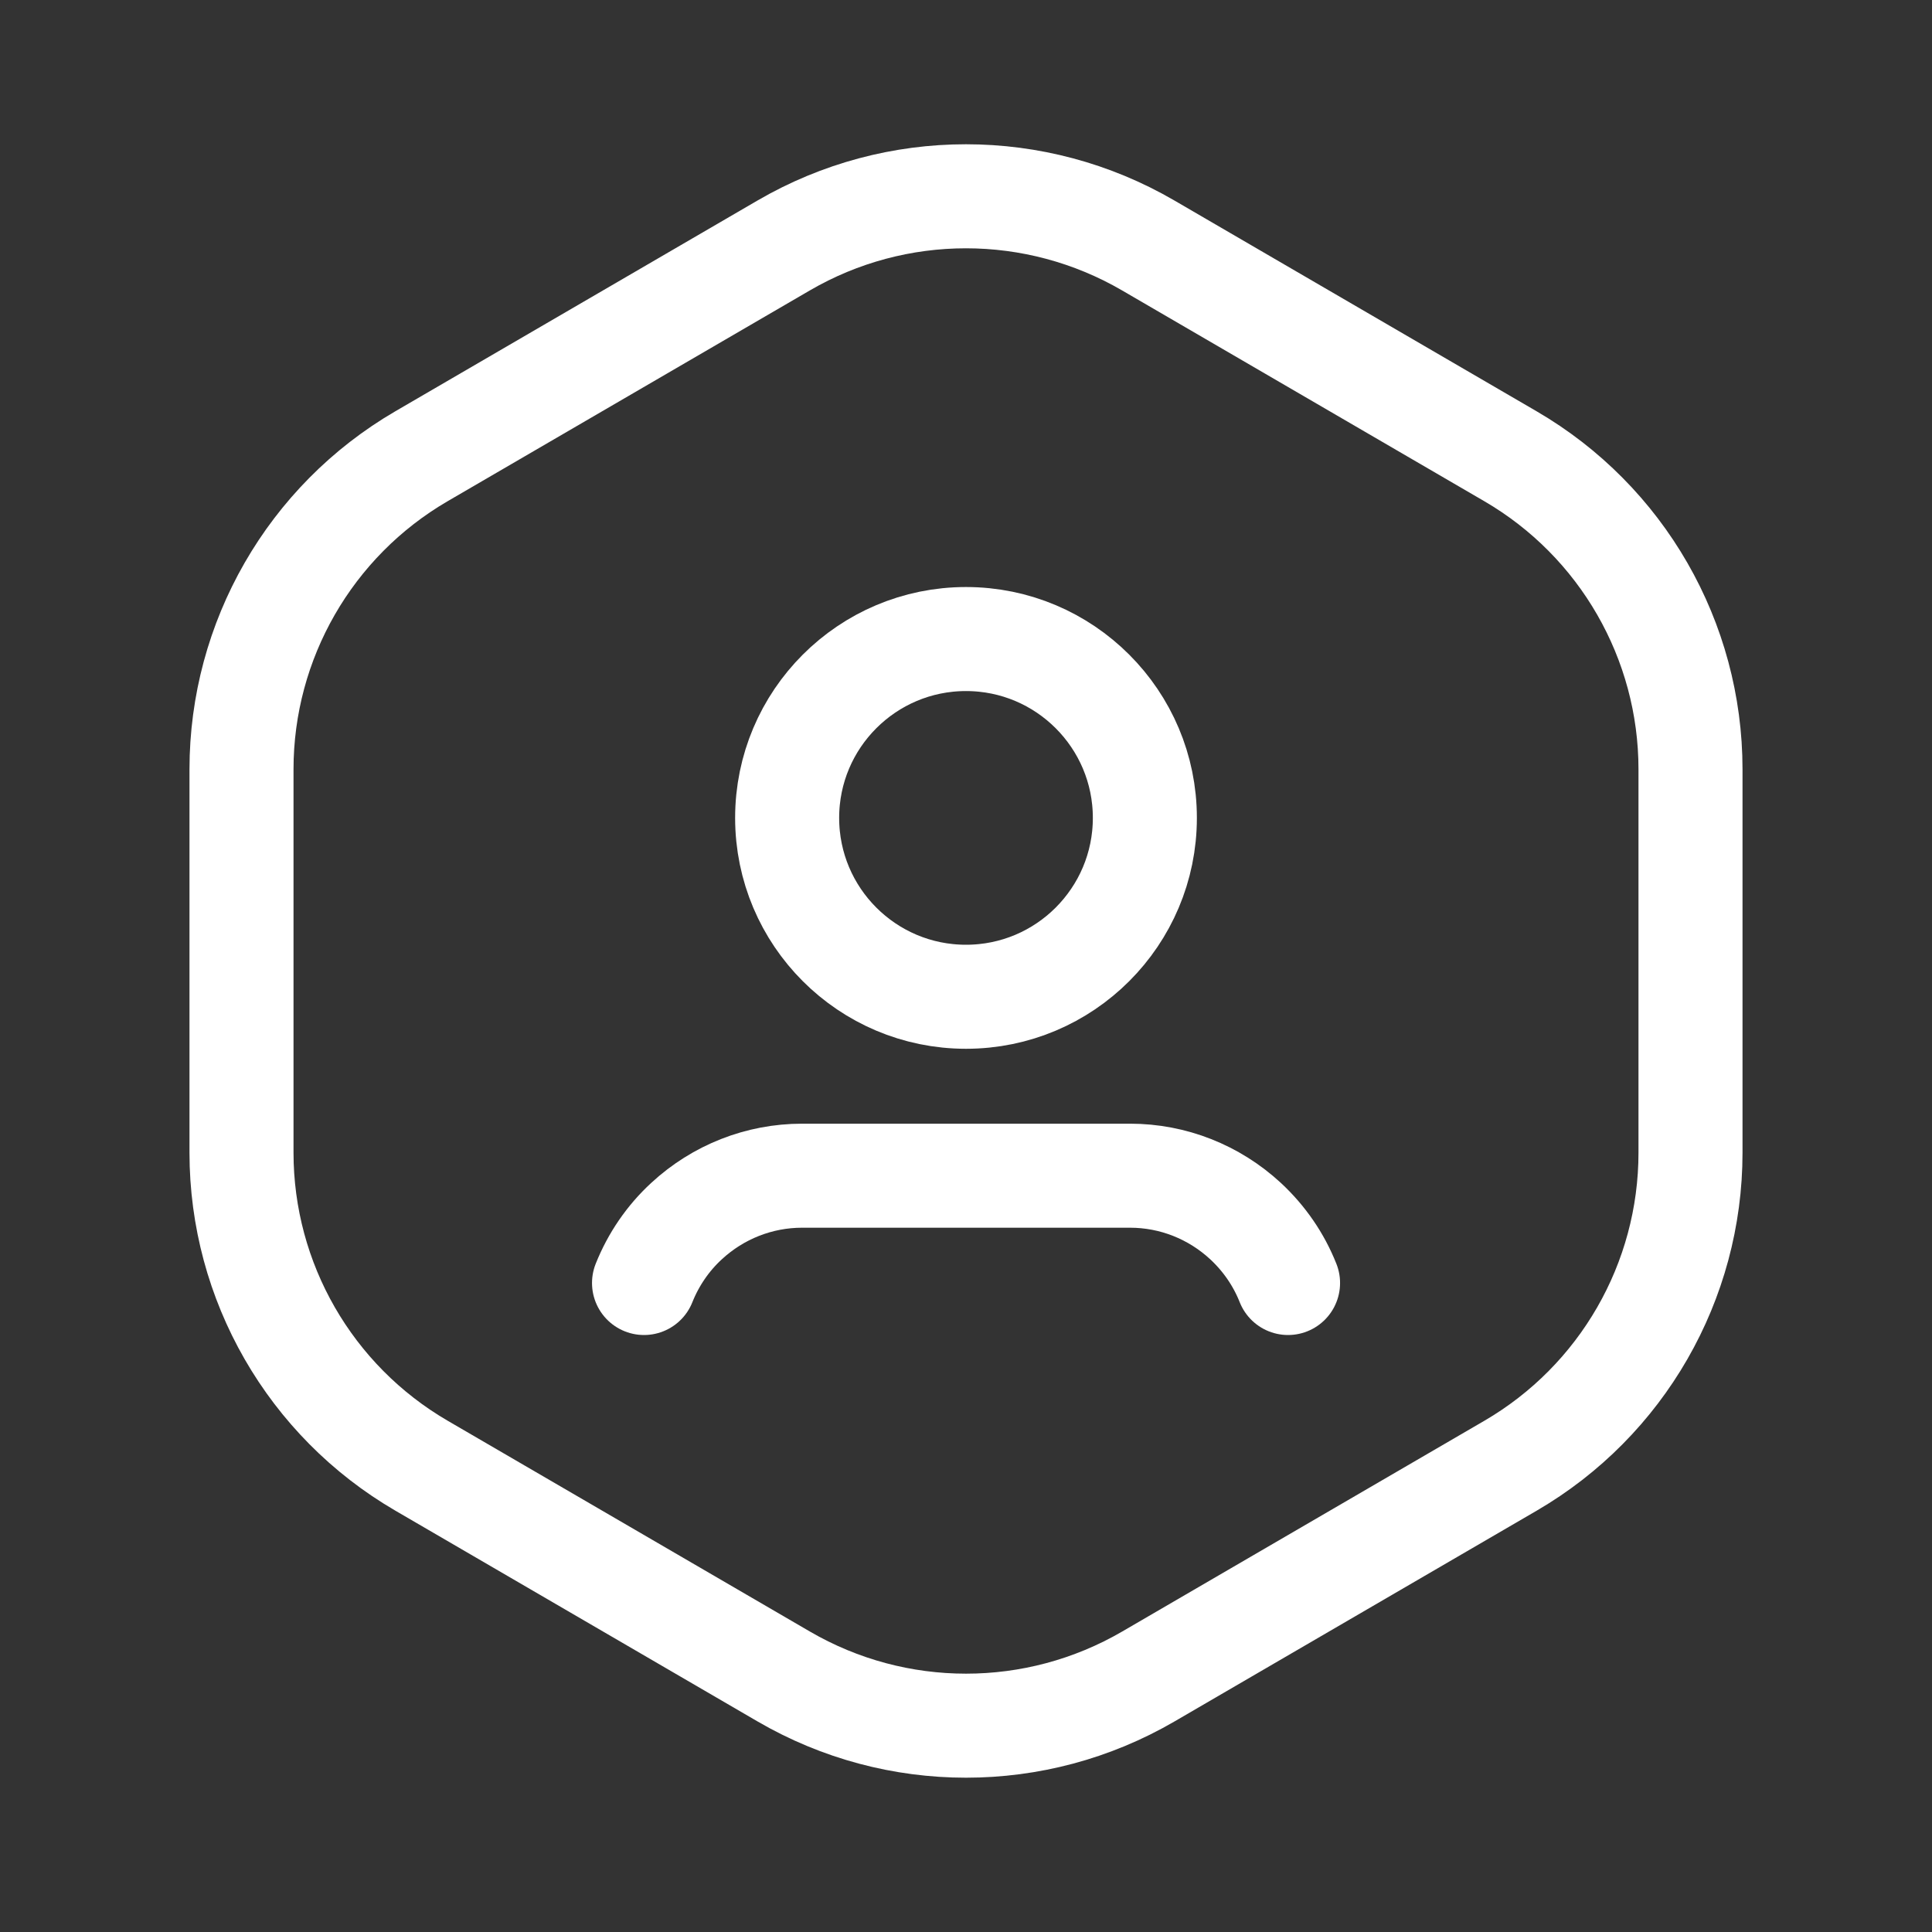
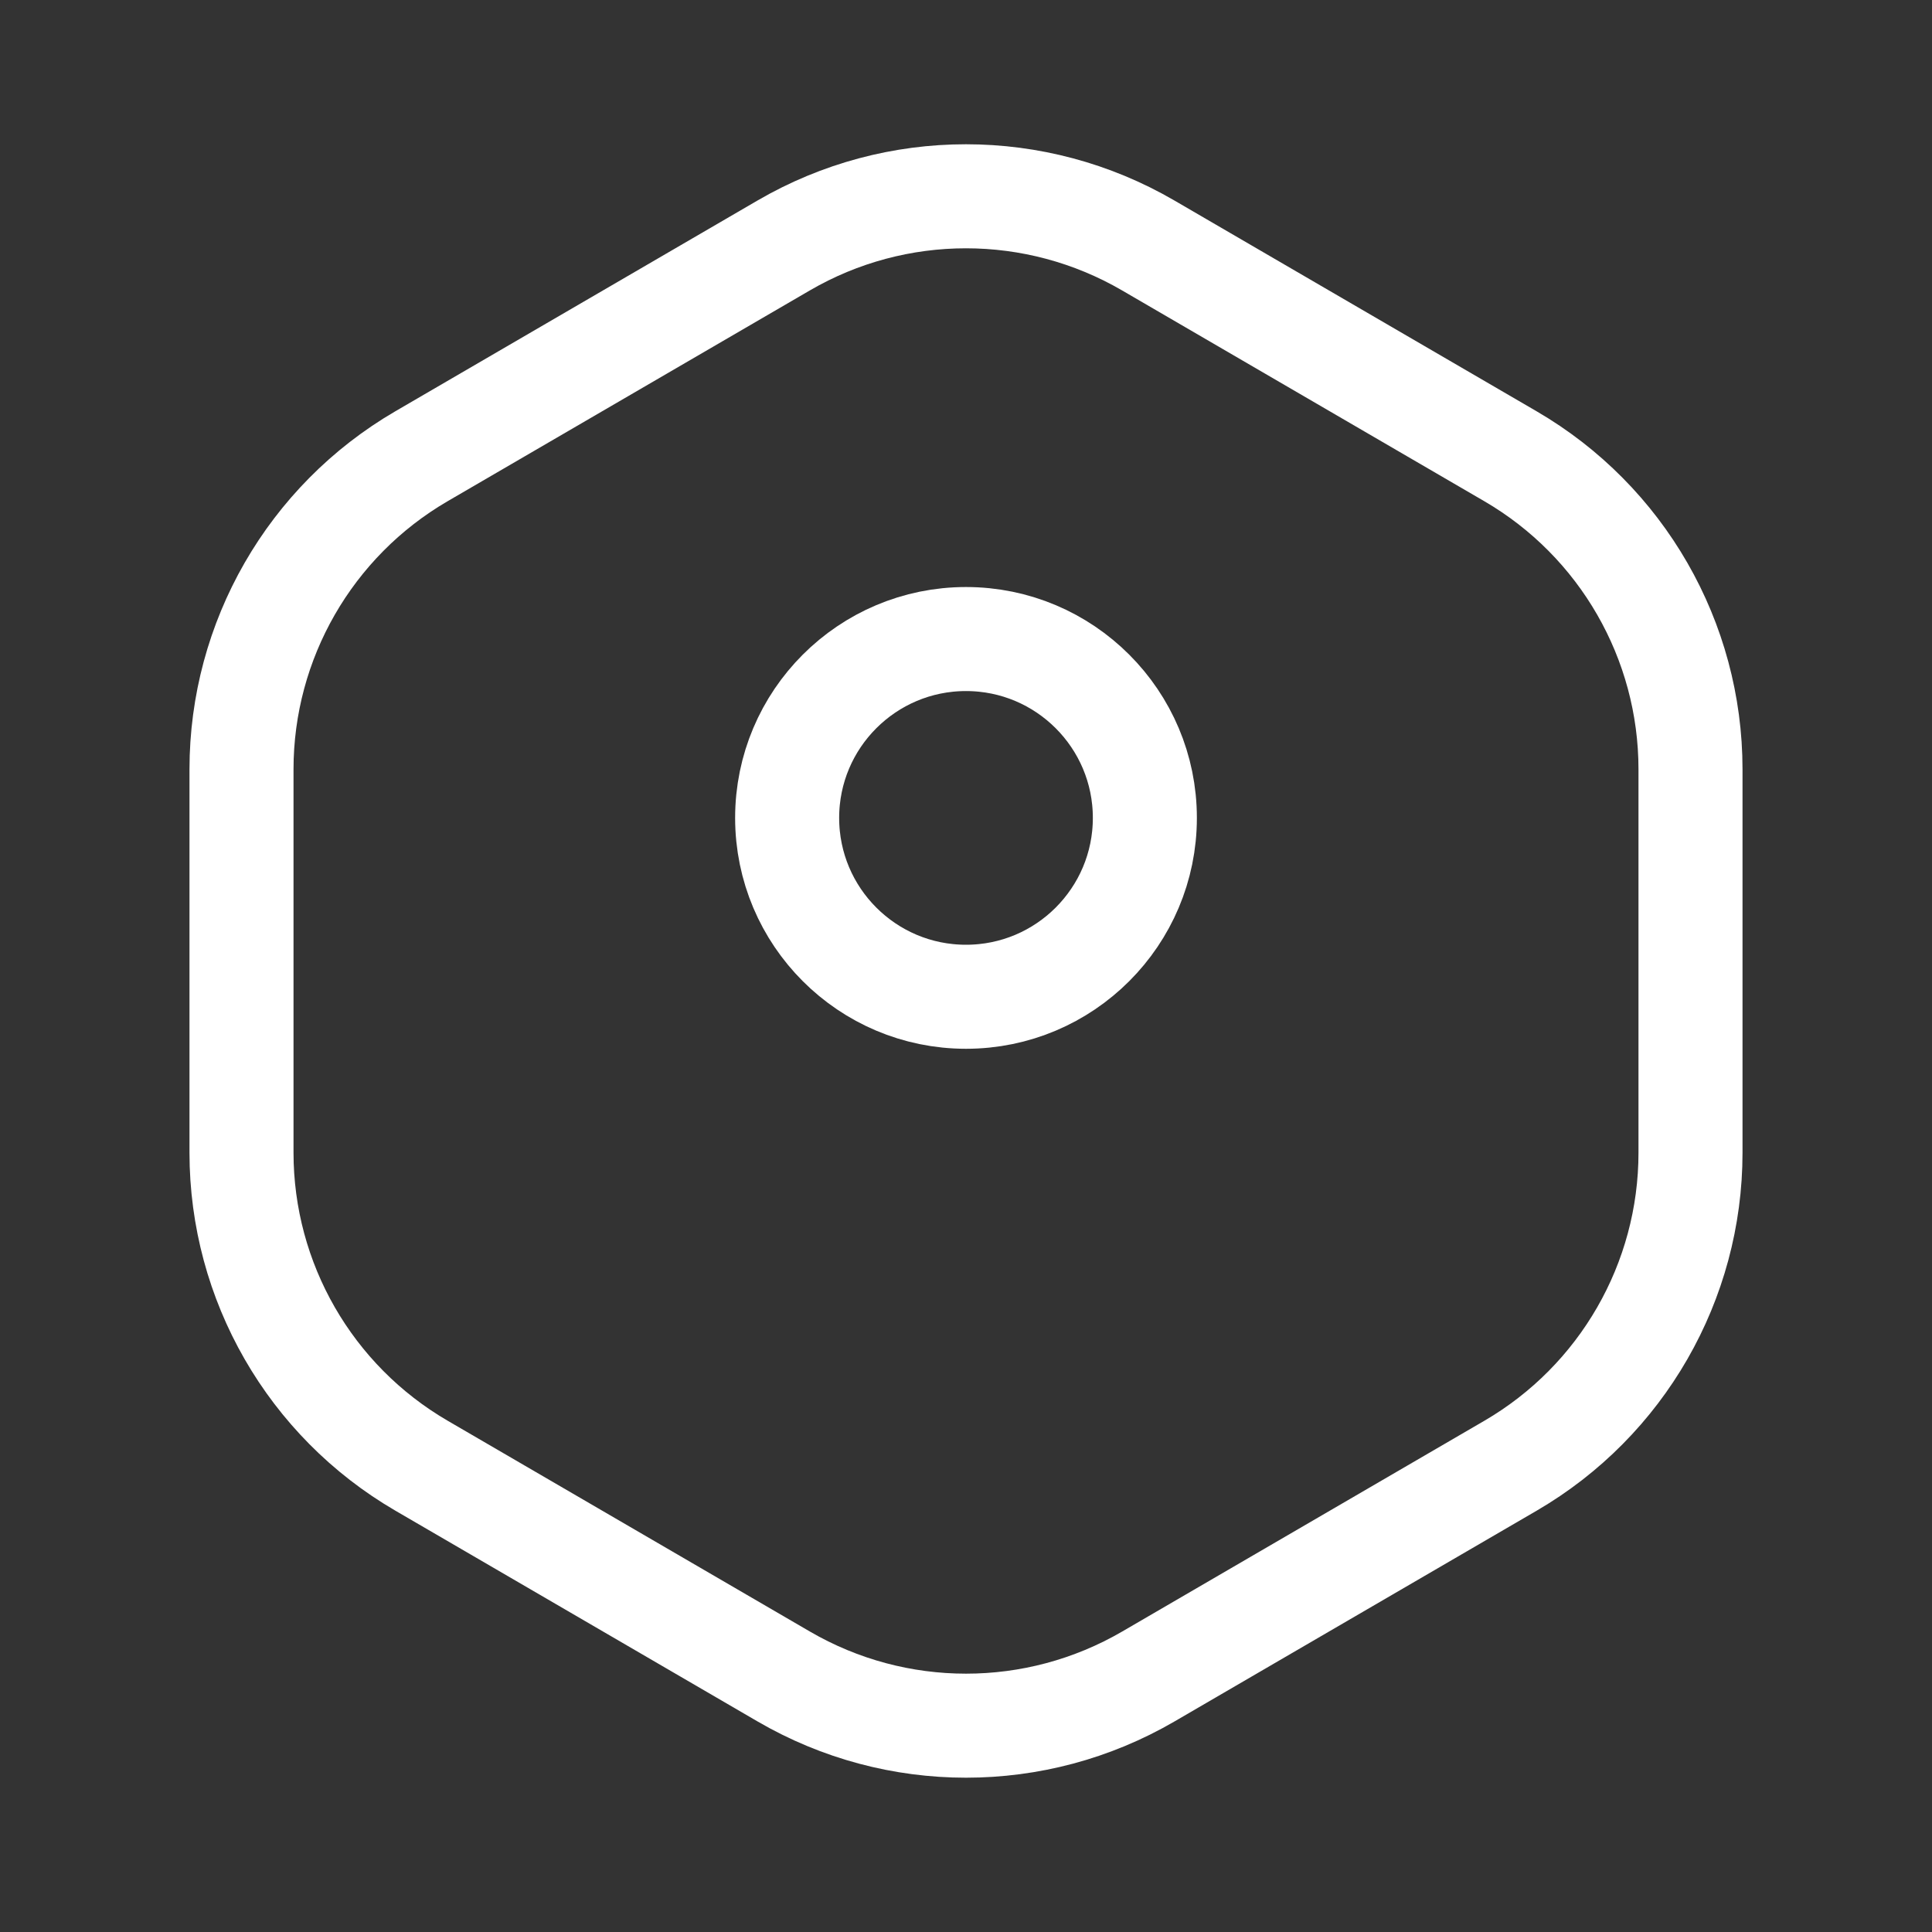
<svg xmlns="http://www.w3.org/2000/svg" width="26" height="26" viewBox="0 0 26 26" fill="none">
  <rect x="0" y="0" width="26" height="26" fill="#333333" stroke="none" />
  <path d="M3.25 15.512V10.353C3.25 8.618 4.173 7.013 5.672 6.14L10.547 3.303C12.063 2.421 13.936 2.421 15.452 3.303L20.327 6.14C21.827 7.013 22.75 8.618 22.75 10.353V15.512C22.75 17.248 21.827 18.852 20.328 19.725L15.453 22.562C13.937 23.444 12.064 23.444 10.548 22.562L5.673 19.725C4.173 18.852 3.25 17.248 3.25 15.512Z" stroke="white" stroke-width="1.4" stroke-linecap="round" stroke-linejoin="round" />
  <path d="M13 8.6C14.329 8.6 15.407 9.678 15.407 11.007C15.407 12.336 14.329 13.414 13 13.414C11.671 13.414 10.593 12.336 10.593 11.007C10.593 9.678 11.671 8.6 13 8.6Z" stroke="white" stroke-width="1.4" stroke-linecap="round" stroke-linejoin="round" />
-   <path d="M17.334 17.266C17.208 16.948 17.012 16.665 16.762 16.433C16.338 16.041 15.786 15.822 15.208 15.822C14.245 15.822 11.757 15.822 10.794 15.822C10.216 15.822 9.663 16.041 9.239 16.433C8.989 16.663 8.794 16.948 8.667 17.266" stroke="white" stroke-width="1.4" stroke-linecap="round" stroke-linejoin="round" />
</svg>